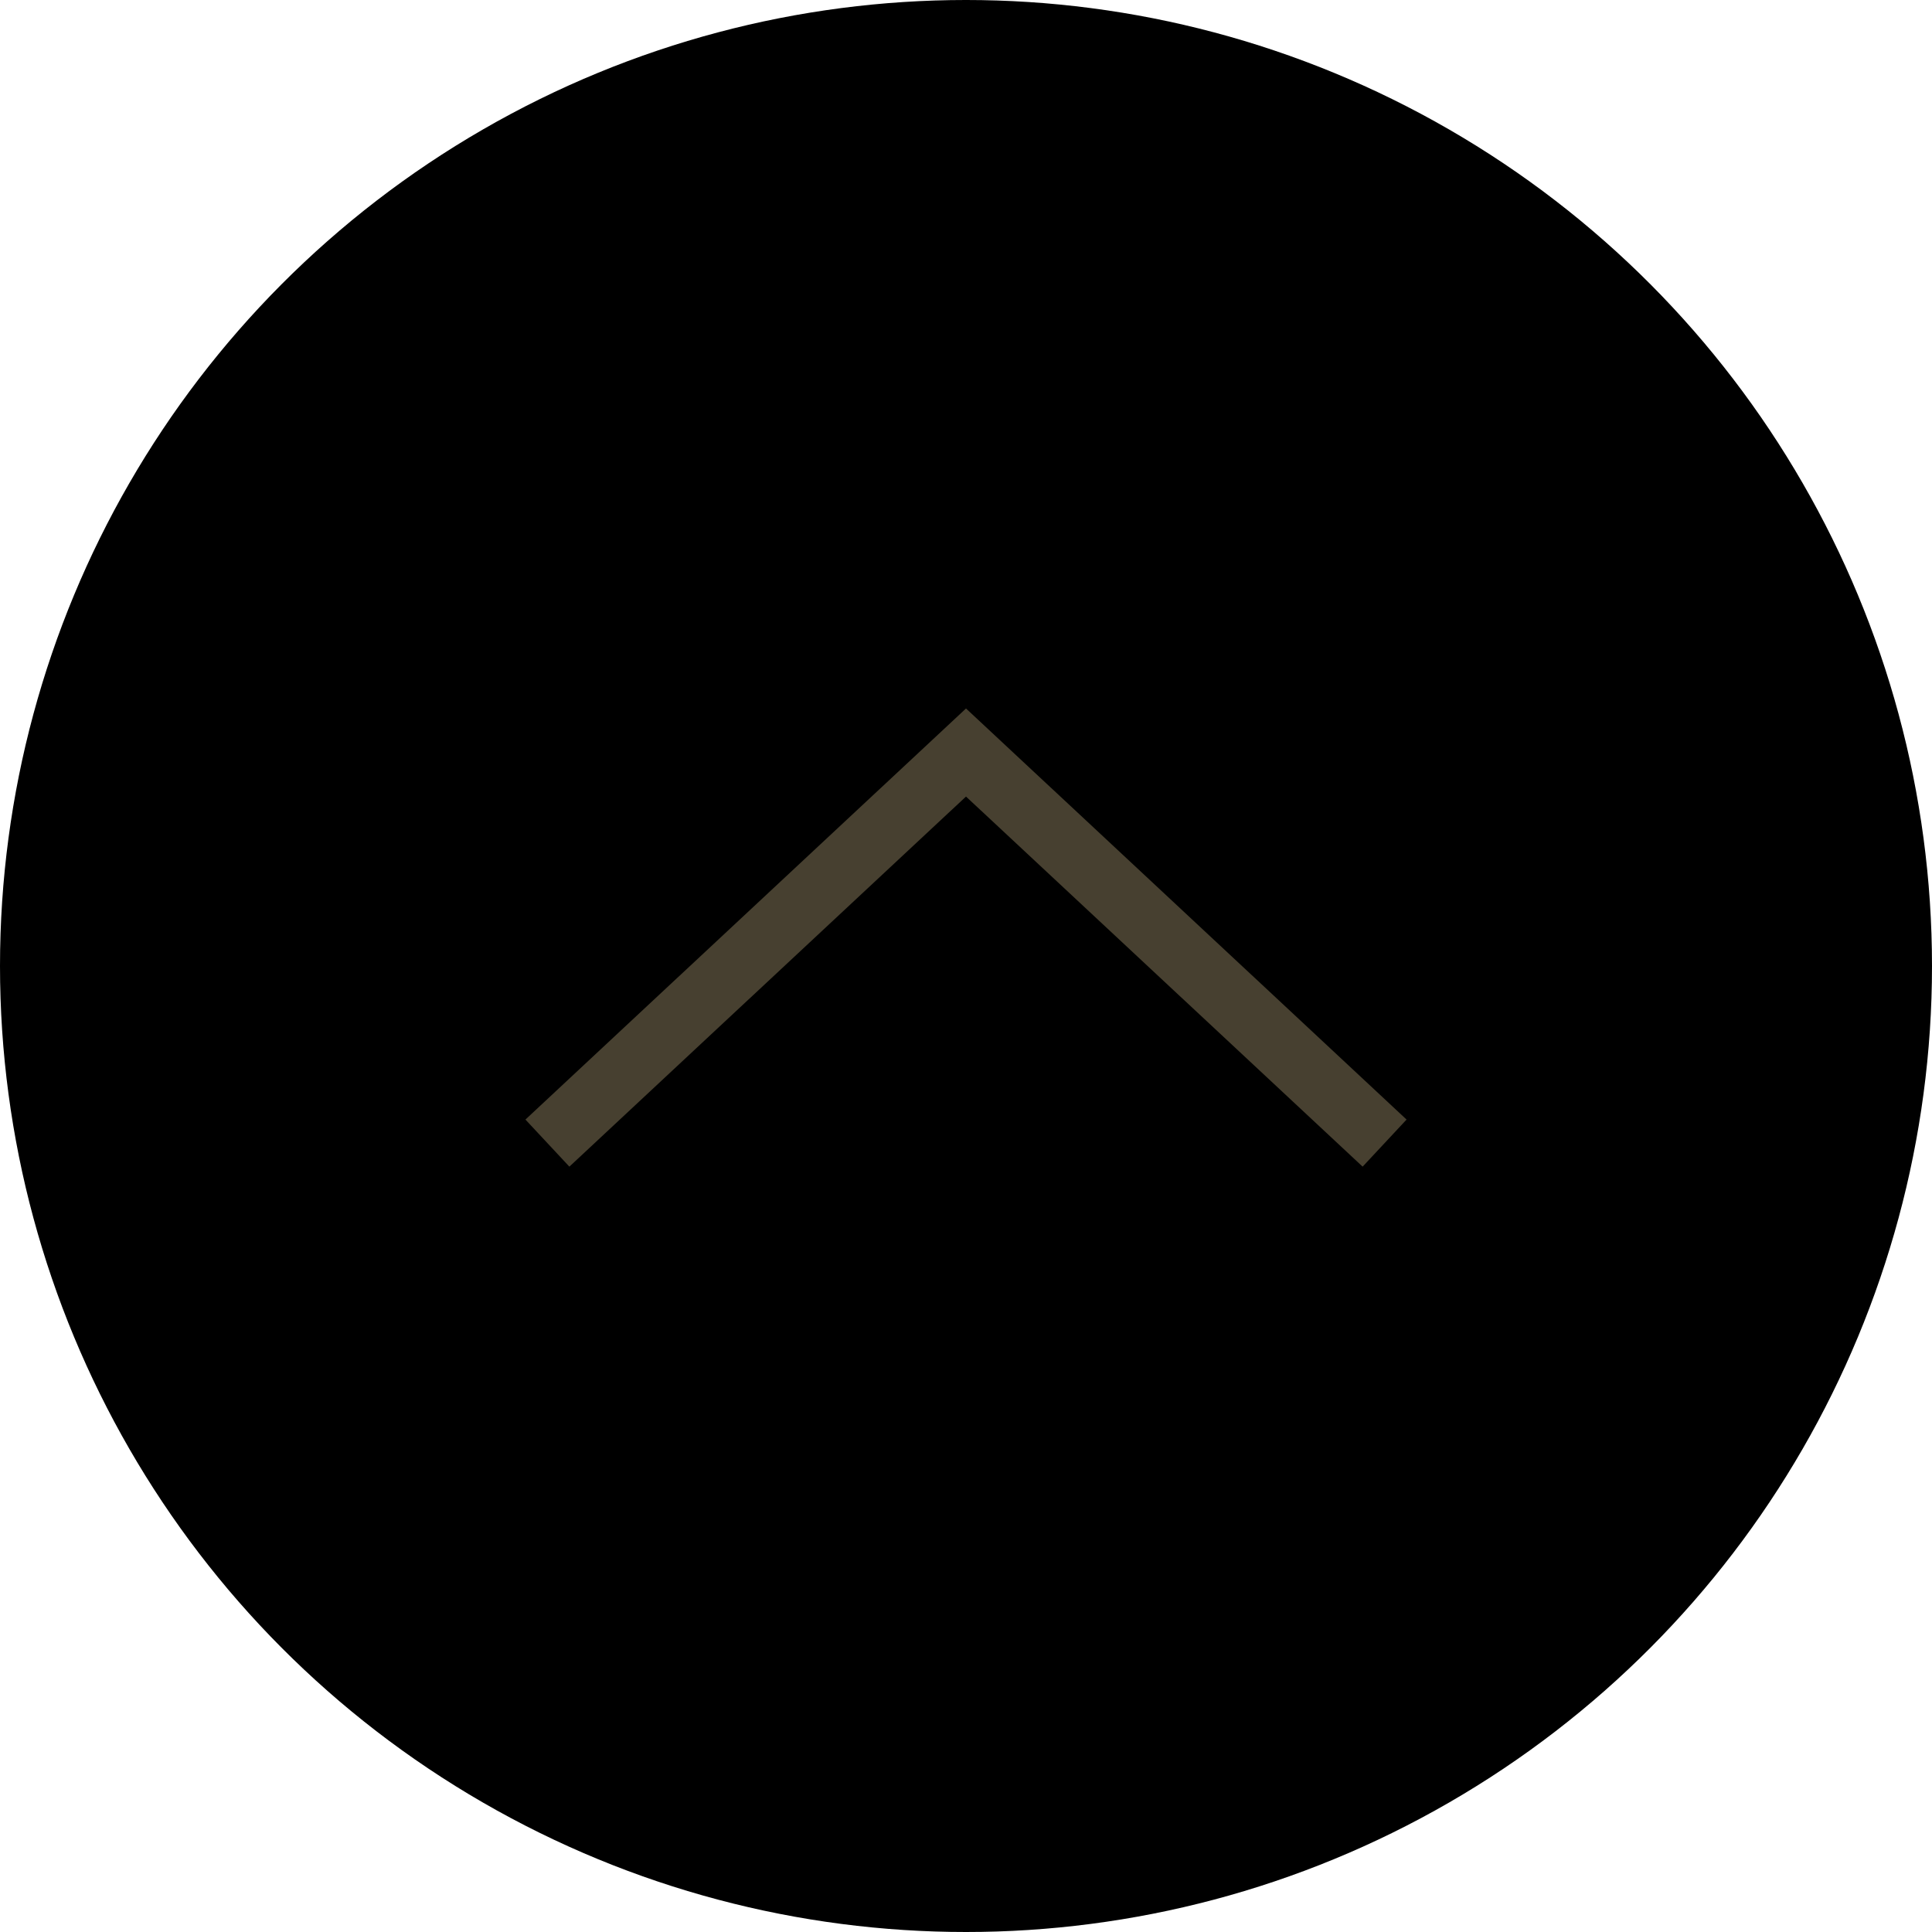
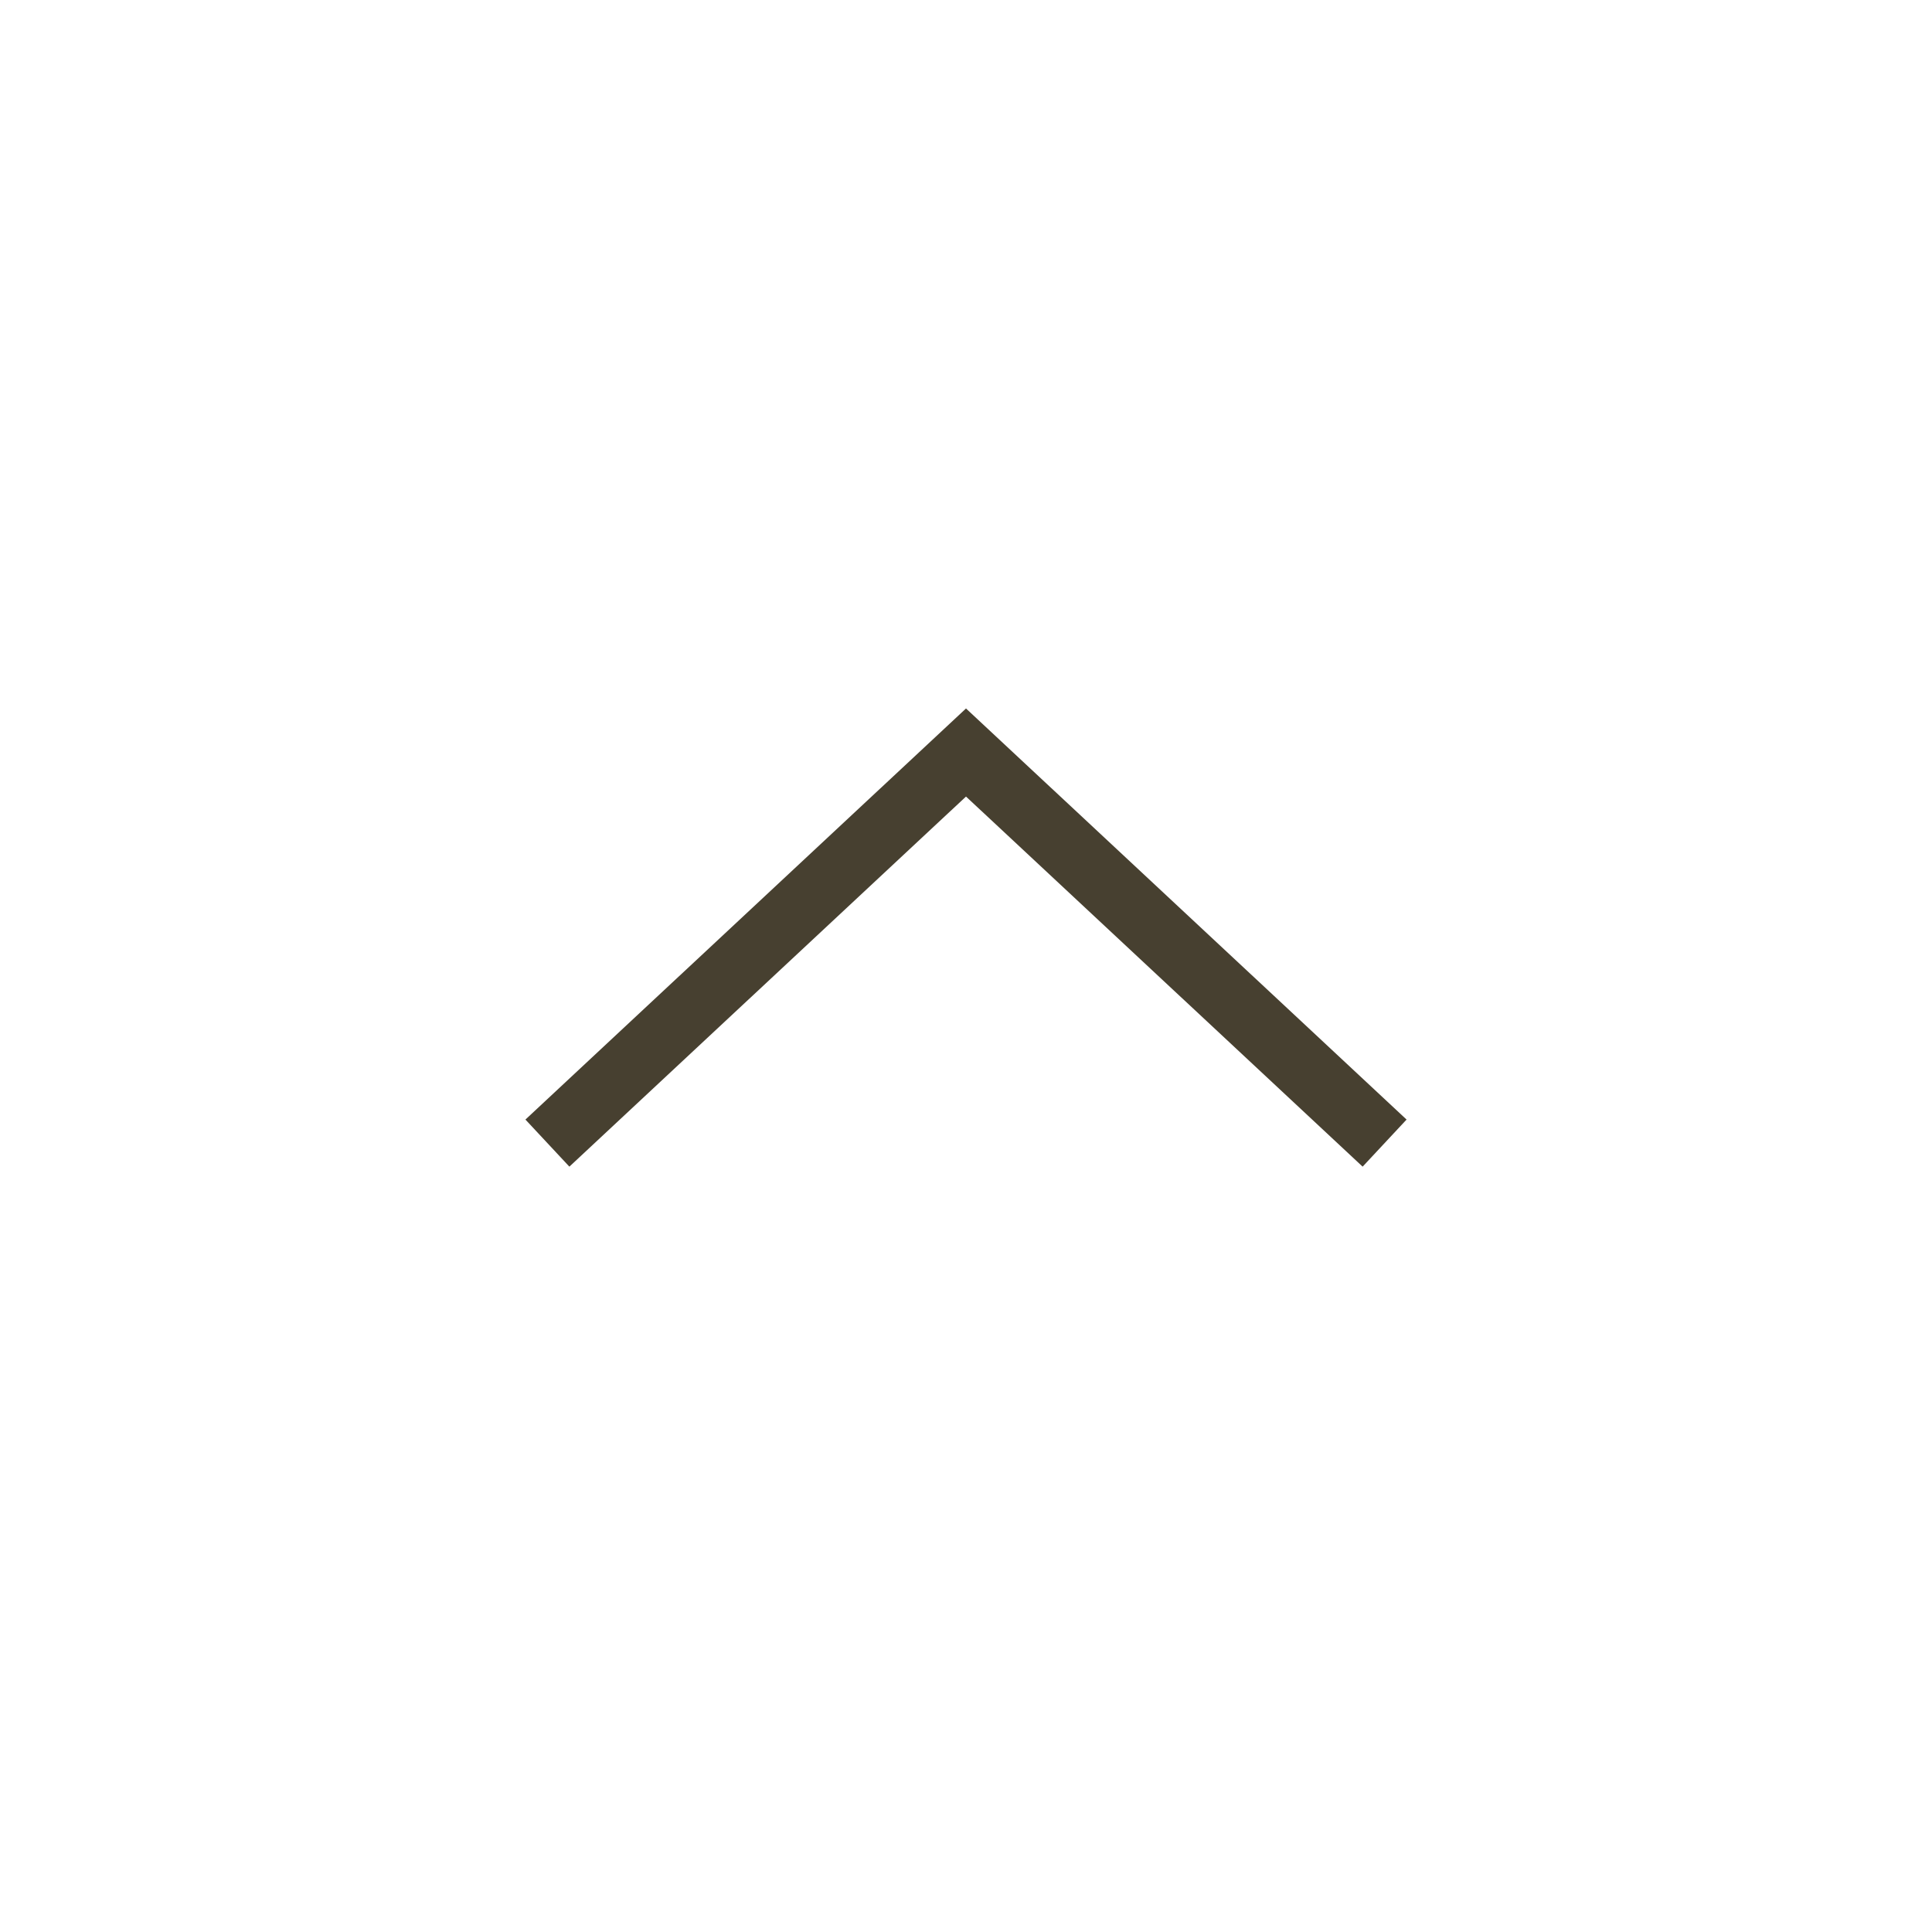
<svg xmlns="http://www.w3.org/2000/svg" width="60" height="60" viewBox="0 0 60 60">
  <defs>
    <style>.cls-1{fill:none;stroke:#474030;stroke-miterlimit:10;stroke-width:2px;}</style>
  </defs>
  <g id="レイヤー_2" data-name="レイヤー 2">
    <g id="フッター">
-       <circle cx="30" cy="30" r="30" />
      <polyline class="cls-1" points="17 35.5 30 23.37 43 35.5" />
    </g>
  </g>
</svg>